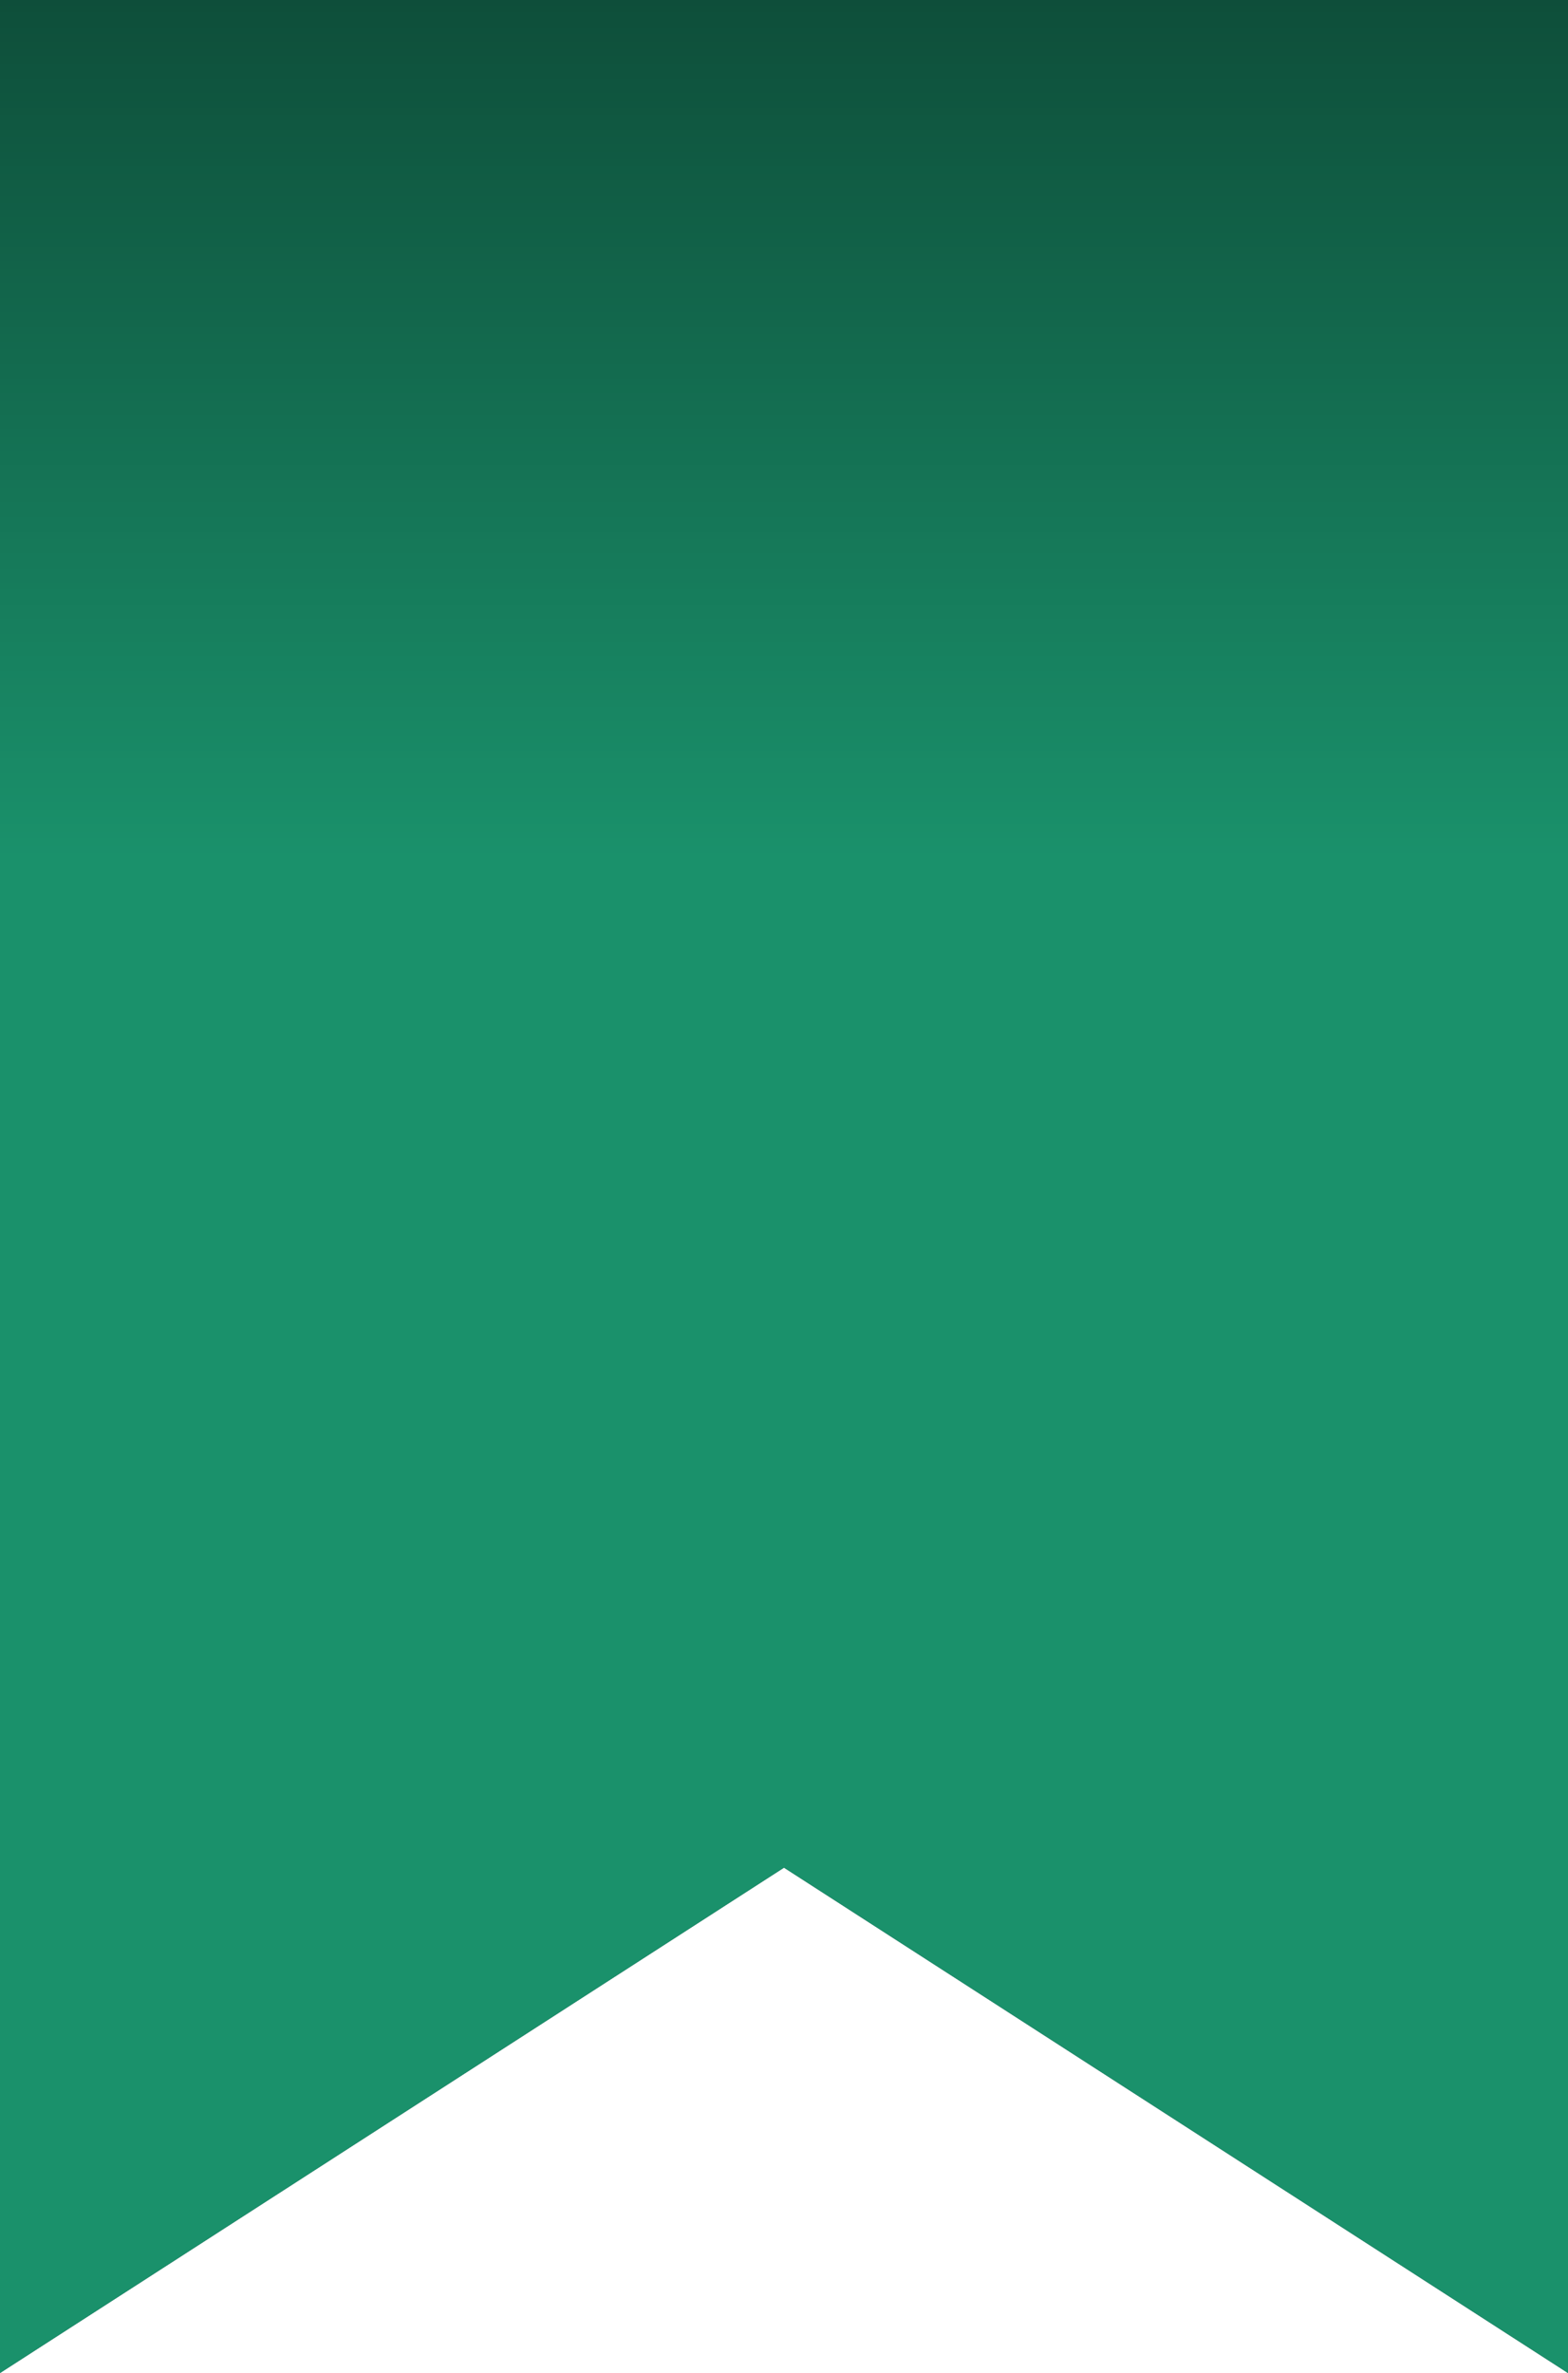
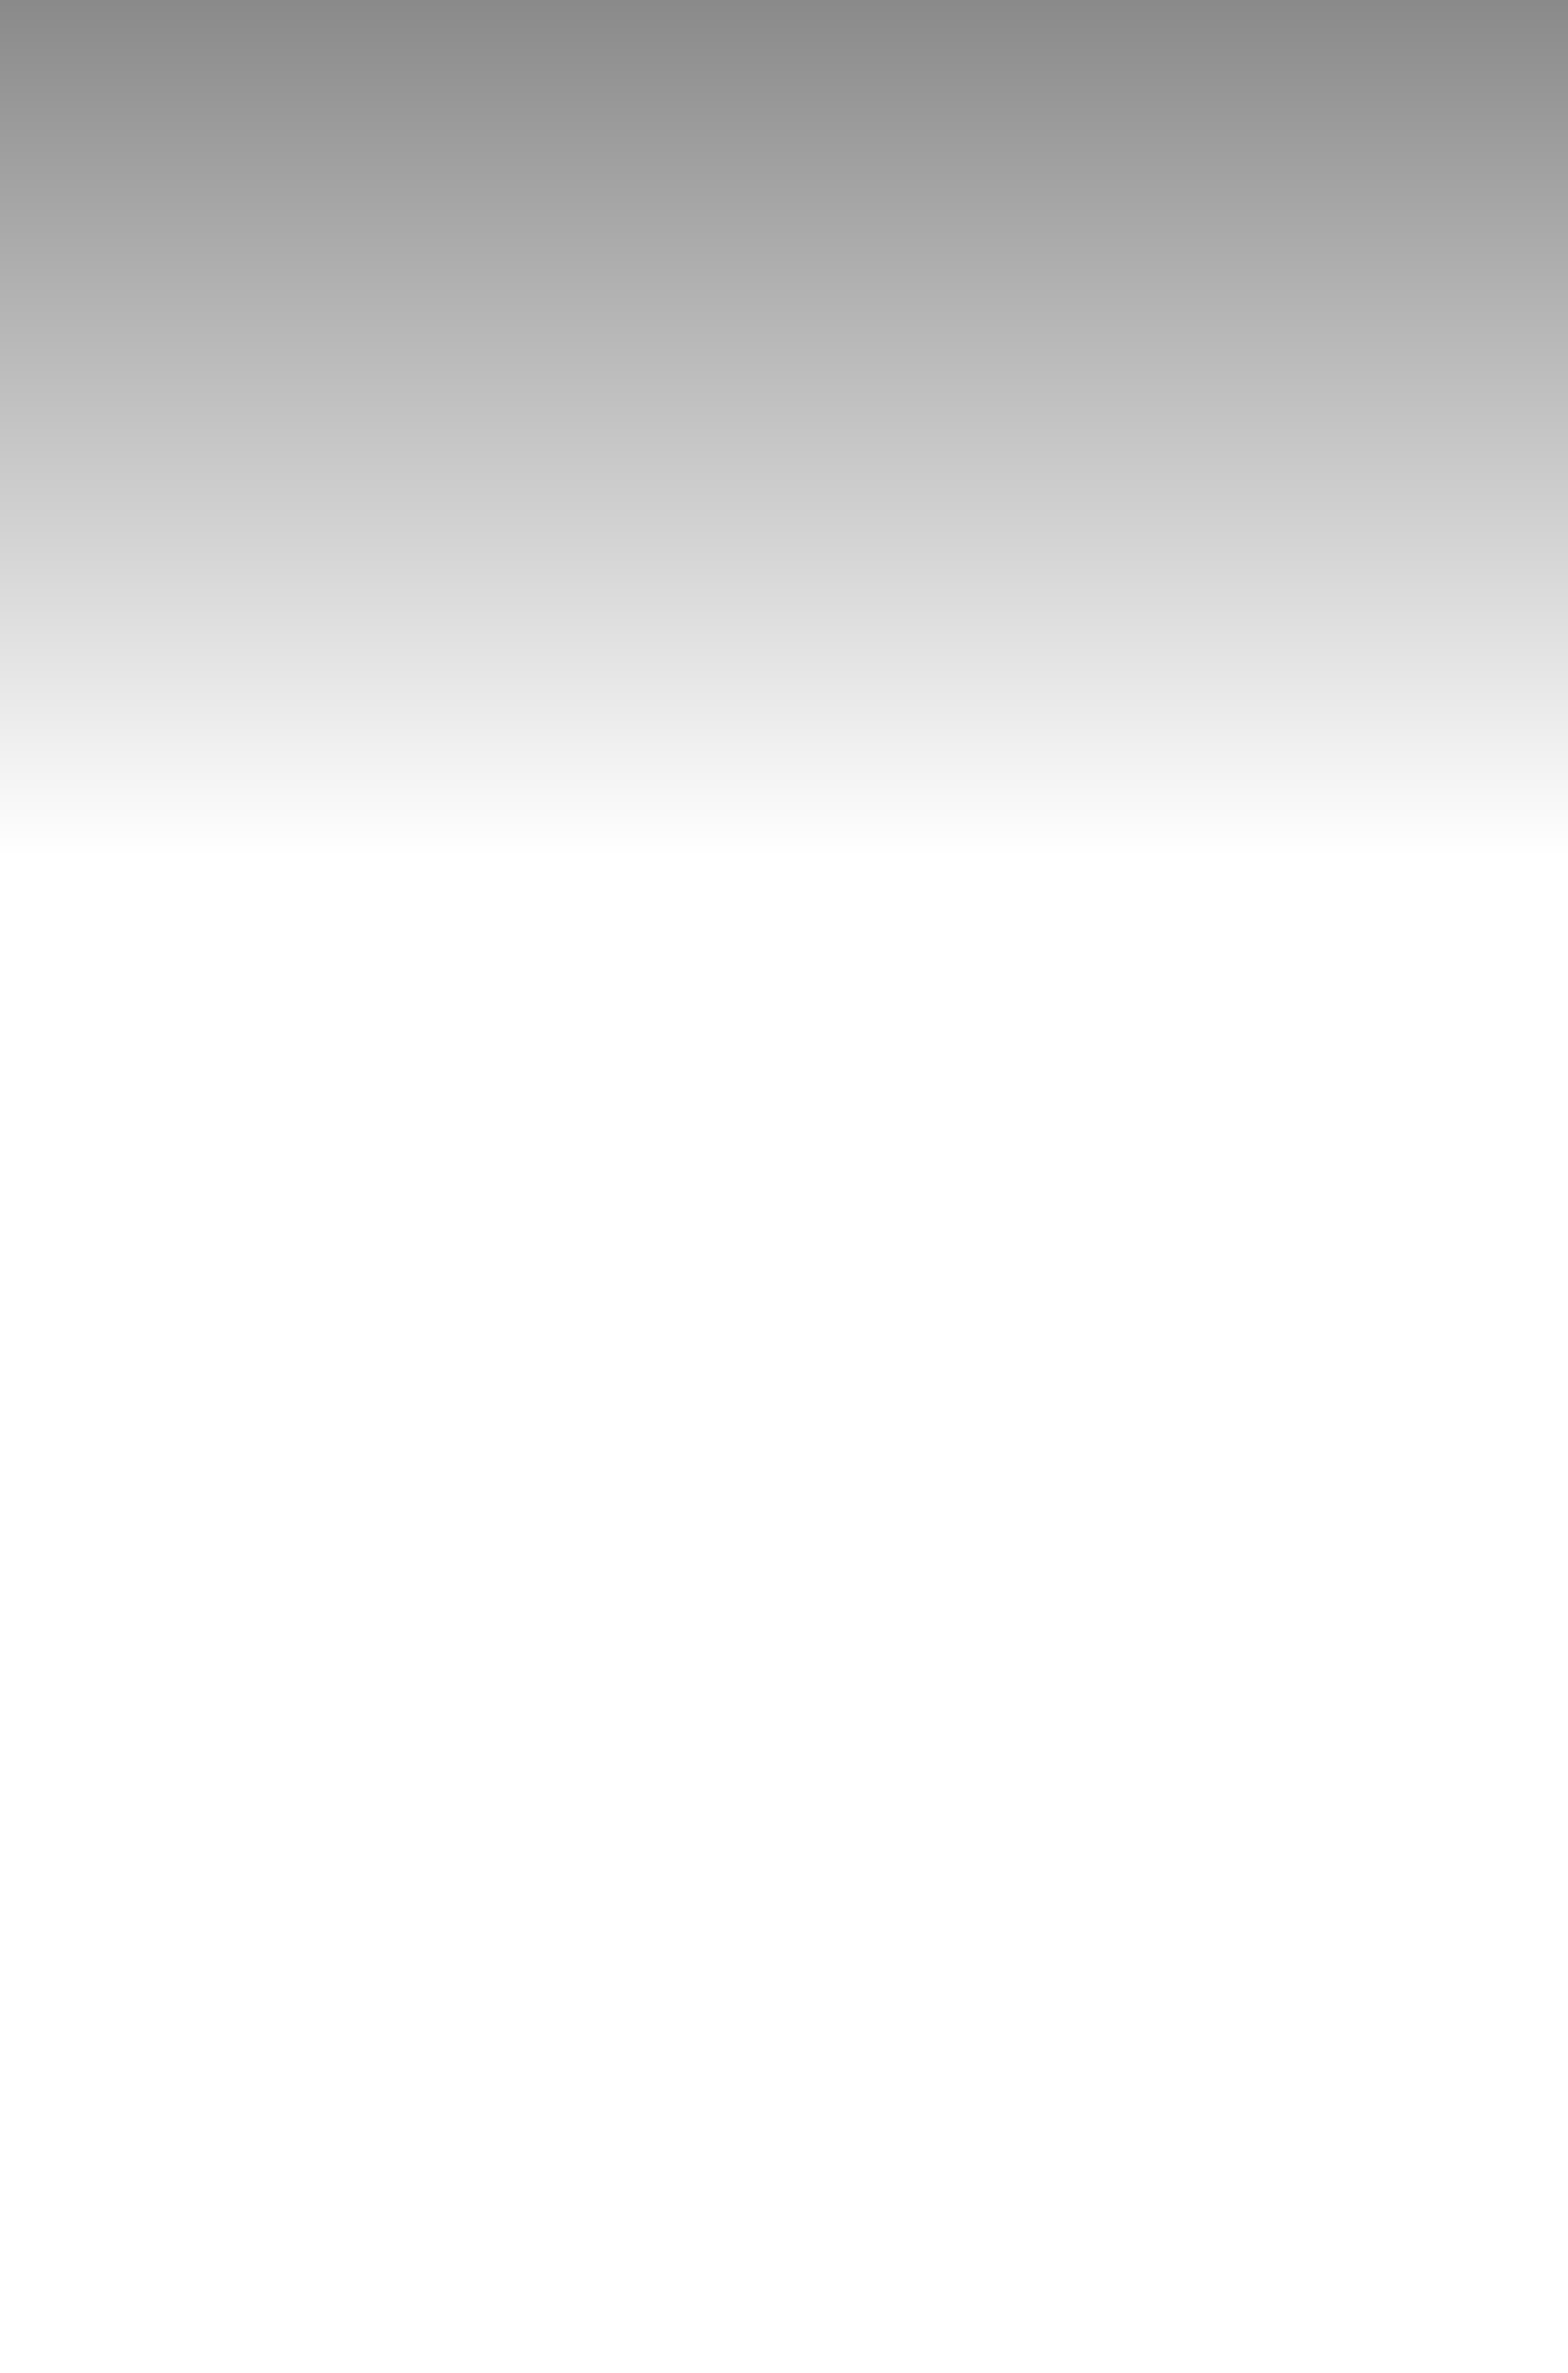
<svg xmlns="http://www.w3.org/2000/svg" width="39" height="59" viewBox="0 0 39 59" fill="none">
-   <path d="M0 0H39V59L19.5 46.435L0 59V0Z" fill="#183A44" />
-   <path d="M0 0H39V59L19.5 46.435L0 59V0Z" fill="#1A916B" />
  <path d="M0 0H39V59L19.5 46.435L0 59V0Z" fill="url(#paint0_linear_2104_3949)" fill-opacity="0.46" />
  <defs>
    <linearGradient id="paint0_linear_2104_3949" x1="19.5" y1="0" x2="19.5" y2="21.306" gradientUnits="userSpaceOnUse">
      <stop />
      <stop offset="1" stop-opacity="0" />
    </linearGradient>
  </defs>
</svg>